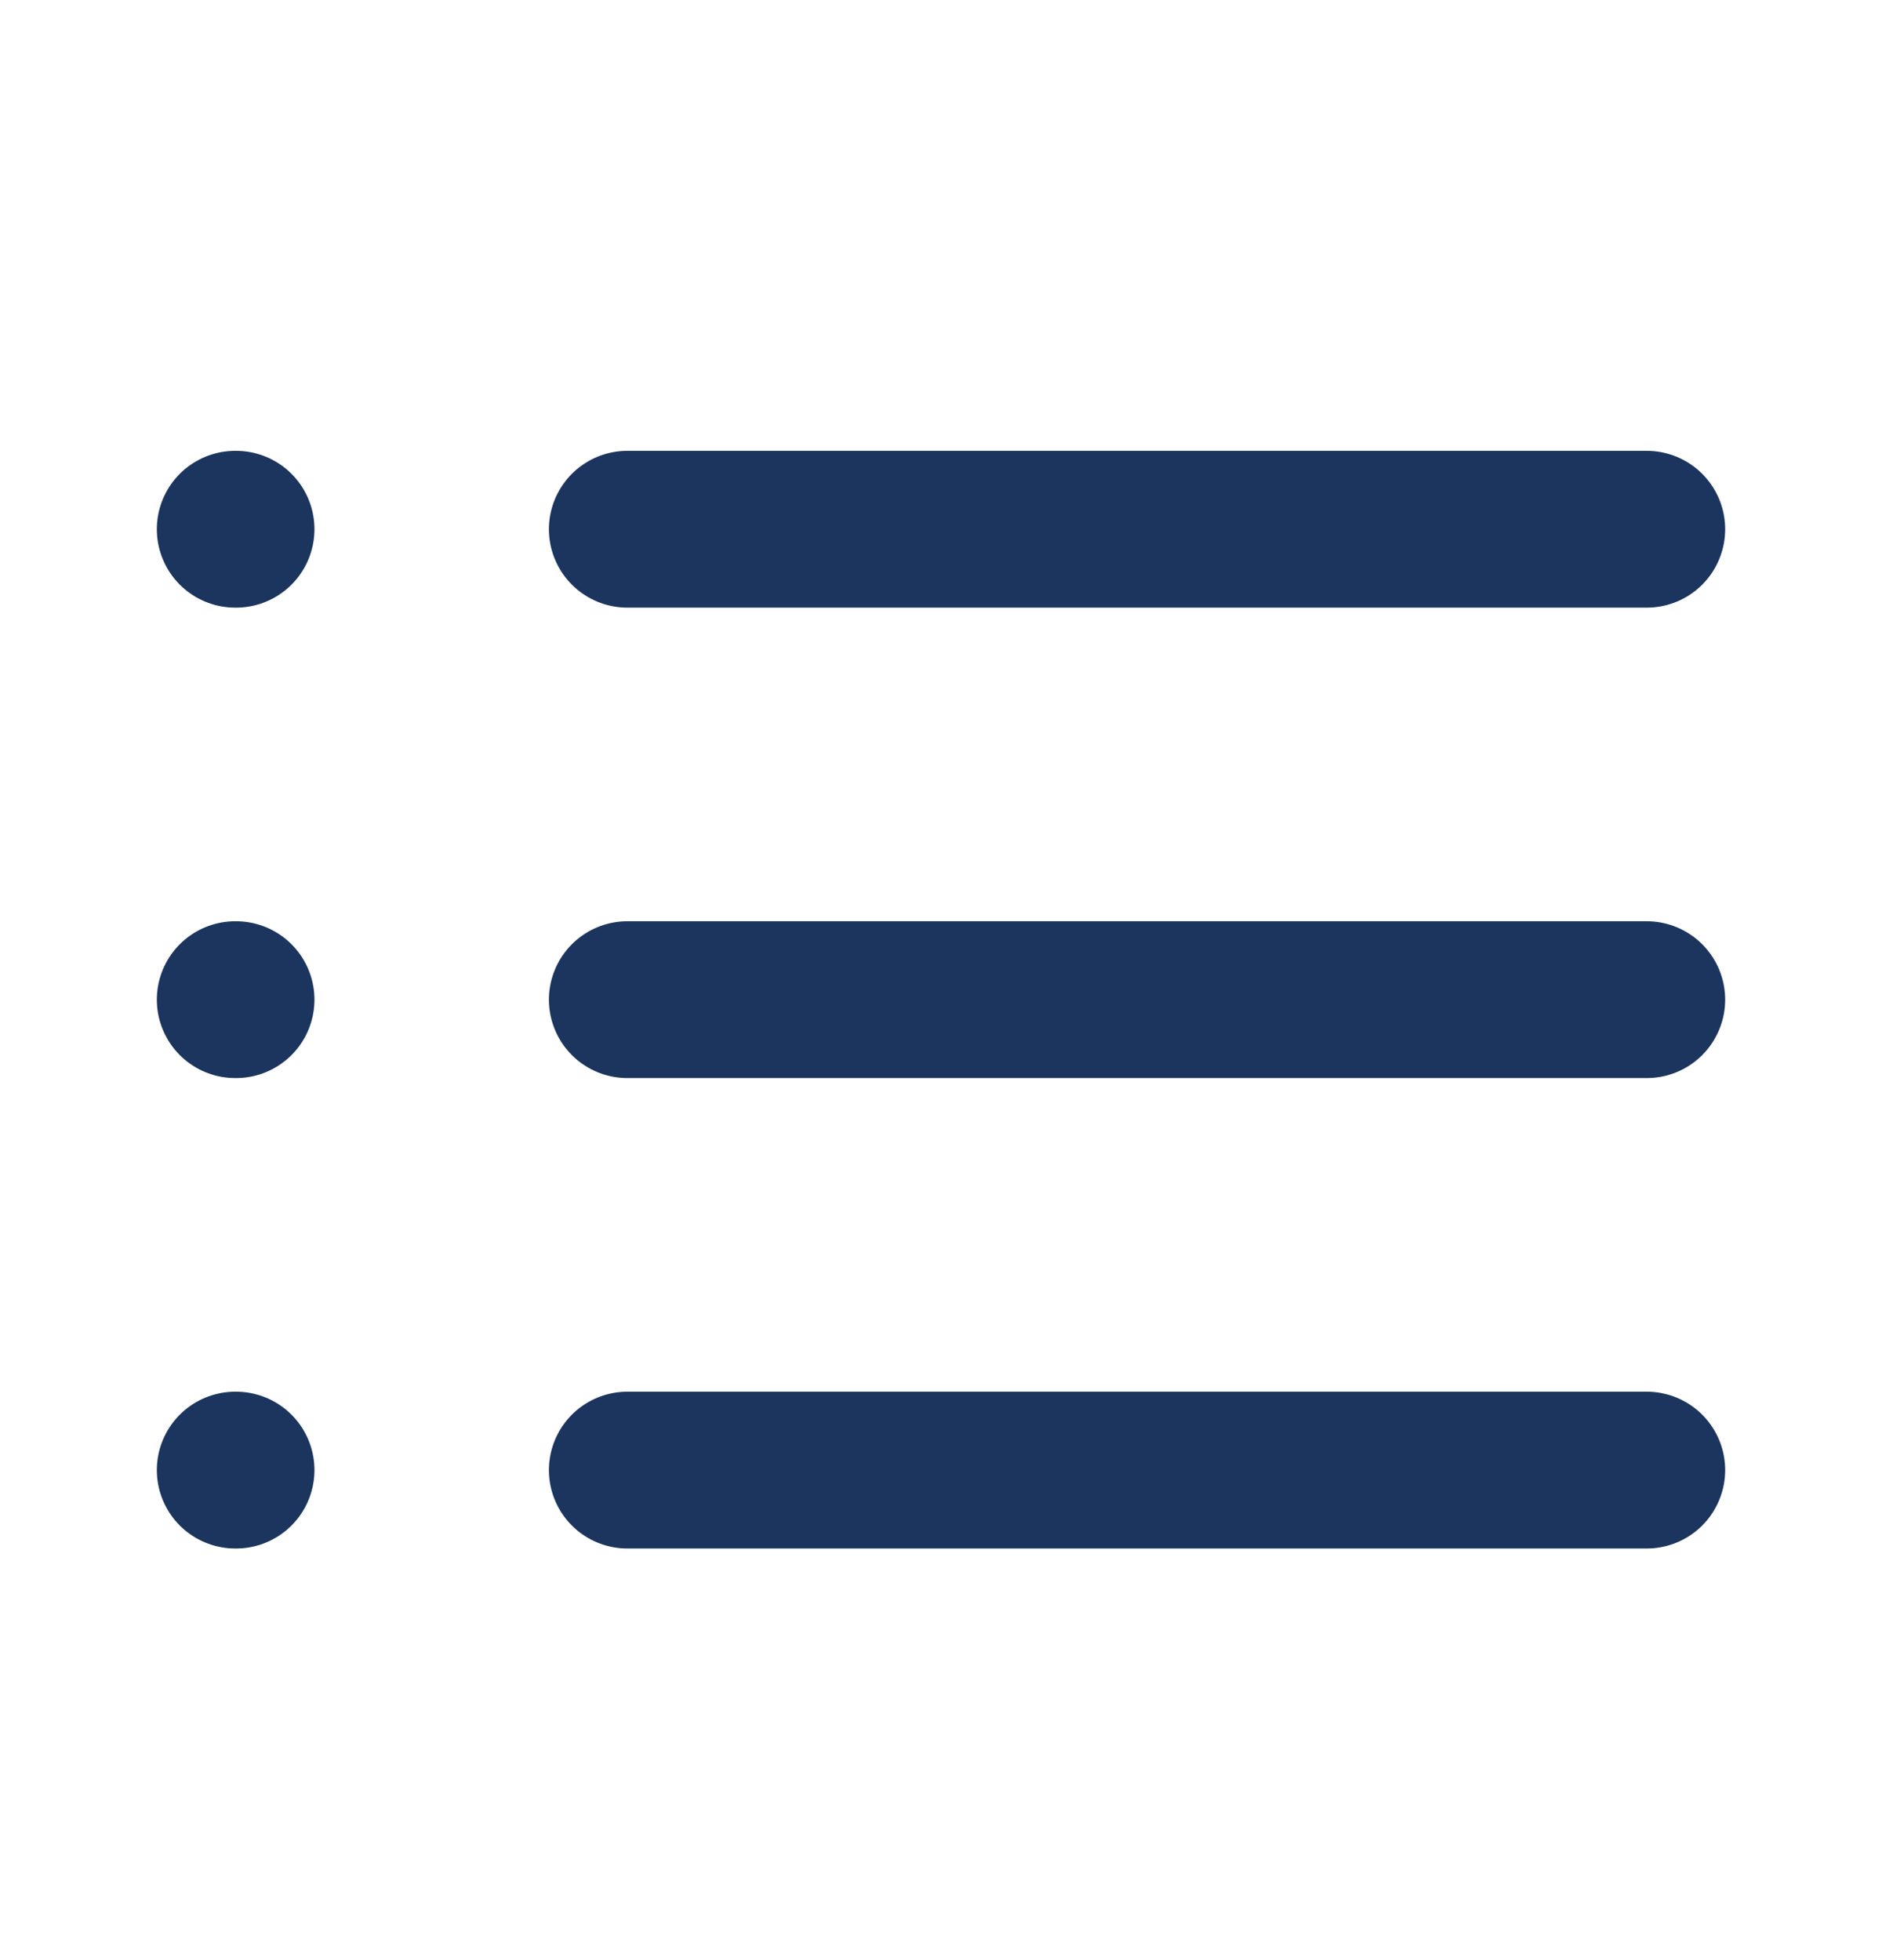
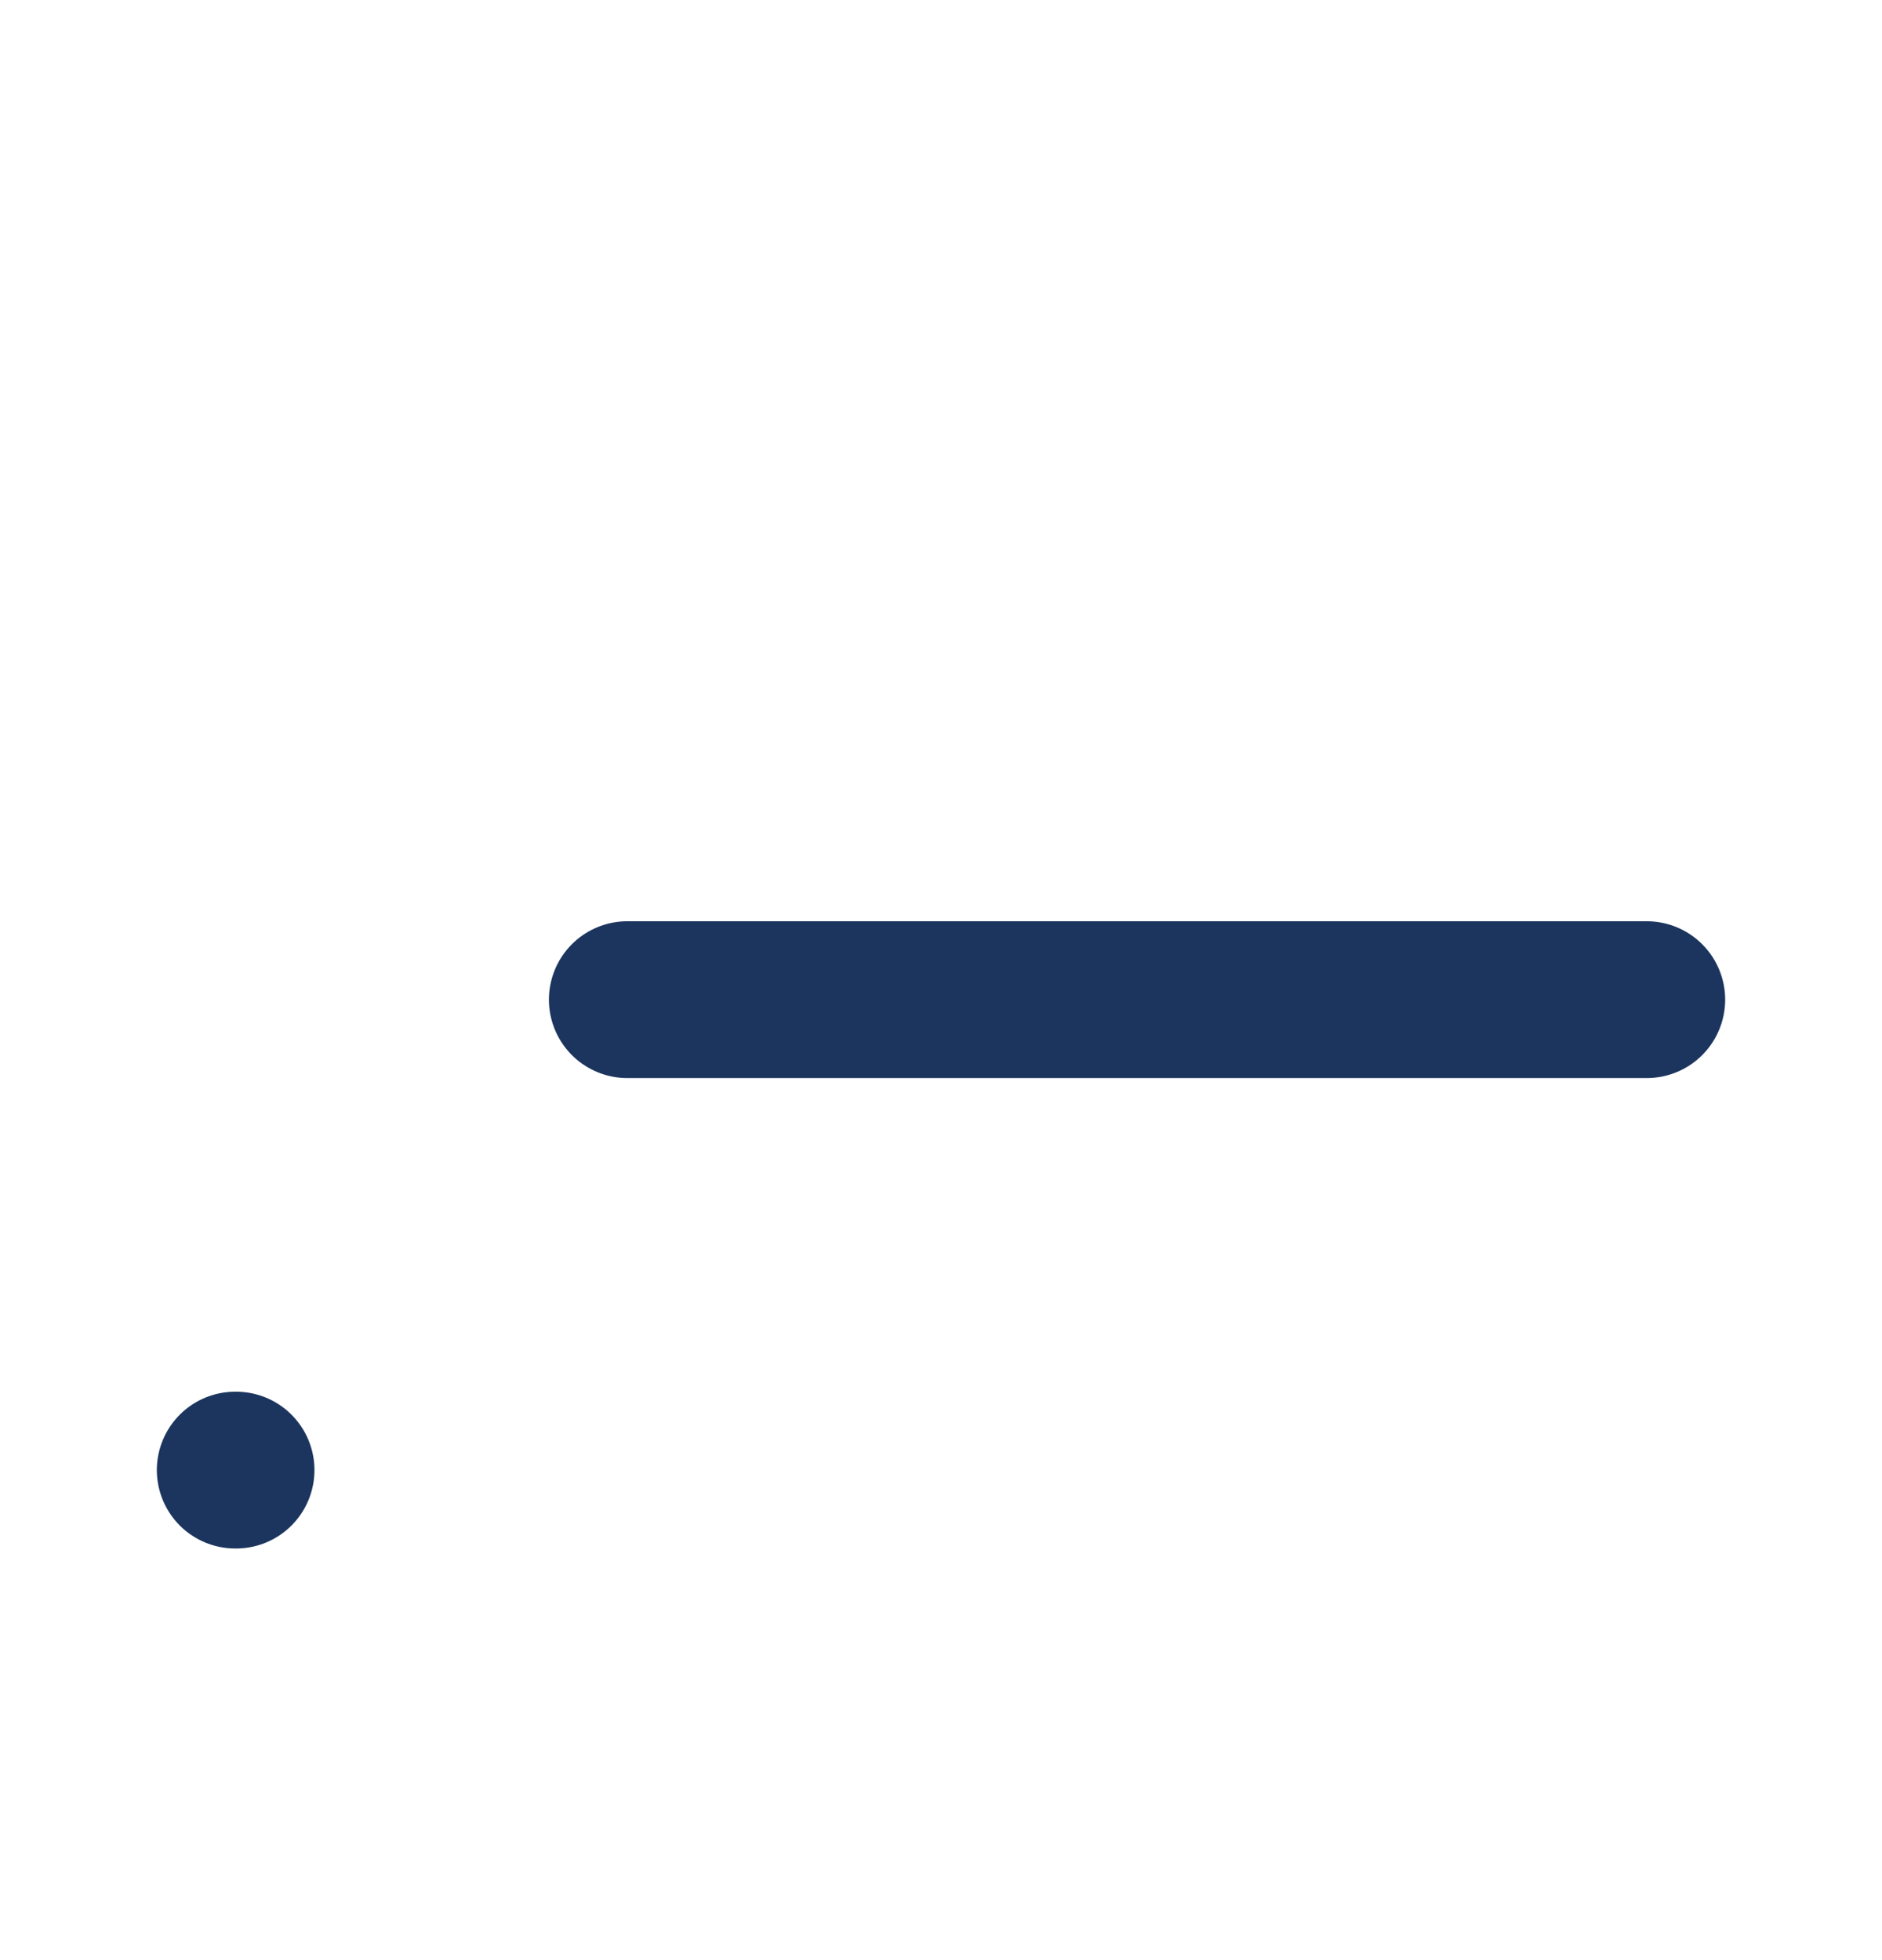
<svg xmlns="http://www.w3.org/2000/svg" width="24" height="25" viewBox="0 0 24 25" fill="none">
-   <path d="M8 6.75H21" stroke="#1C355E" stroke-width="2" stroke-linecap="round" stroke-linejoin="round" />
  <path d="M8 12.75H21" stroke="#1C355E" stroke-width="2" stroke-linecap="round" stroke-linejoin="round" />
-   <path d="M8 18.75H21" stroke="#1C355E" stroke-width="2" stroke-linecap="round" stroke-linejoin="round" />
-   <path d="M3 6.75H3.01" stroke="#1C355E" stroke-width="2" stroke-linecap="round" stroke-linejoin="round" />
-   <path d="M3 12.75H3.01" stroke="#1C355E" stroke-width="2" stroke-linecap="round" stroke-linejoin="round" />
  <path d="M3 18.75H3.01" stroke="#1C355E" stroke-width="2" stroke-linecap="round" stroke-linejoin="round" />
</svg>